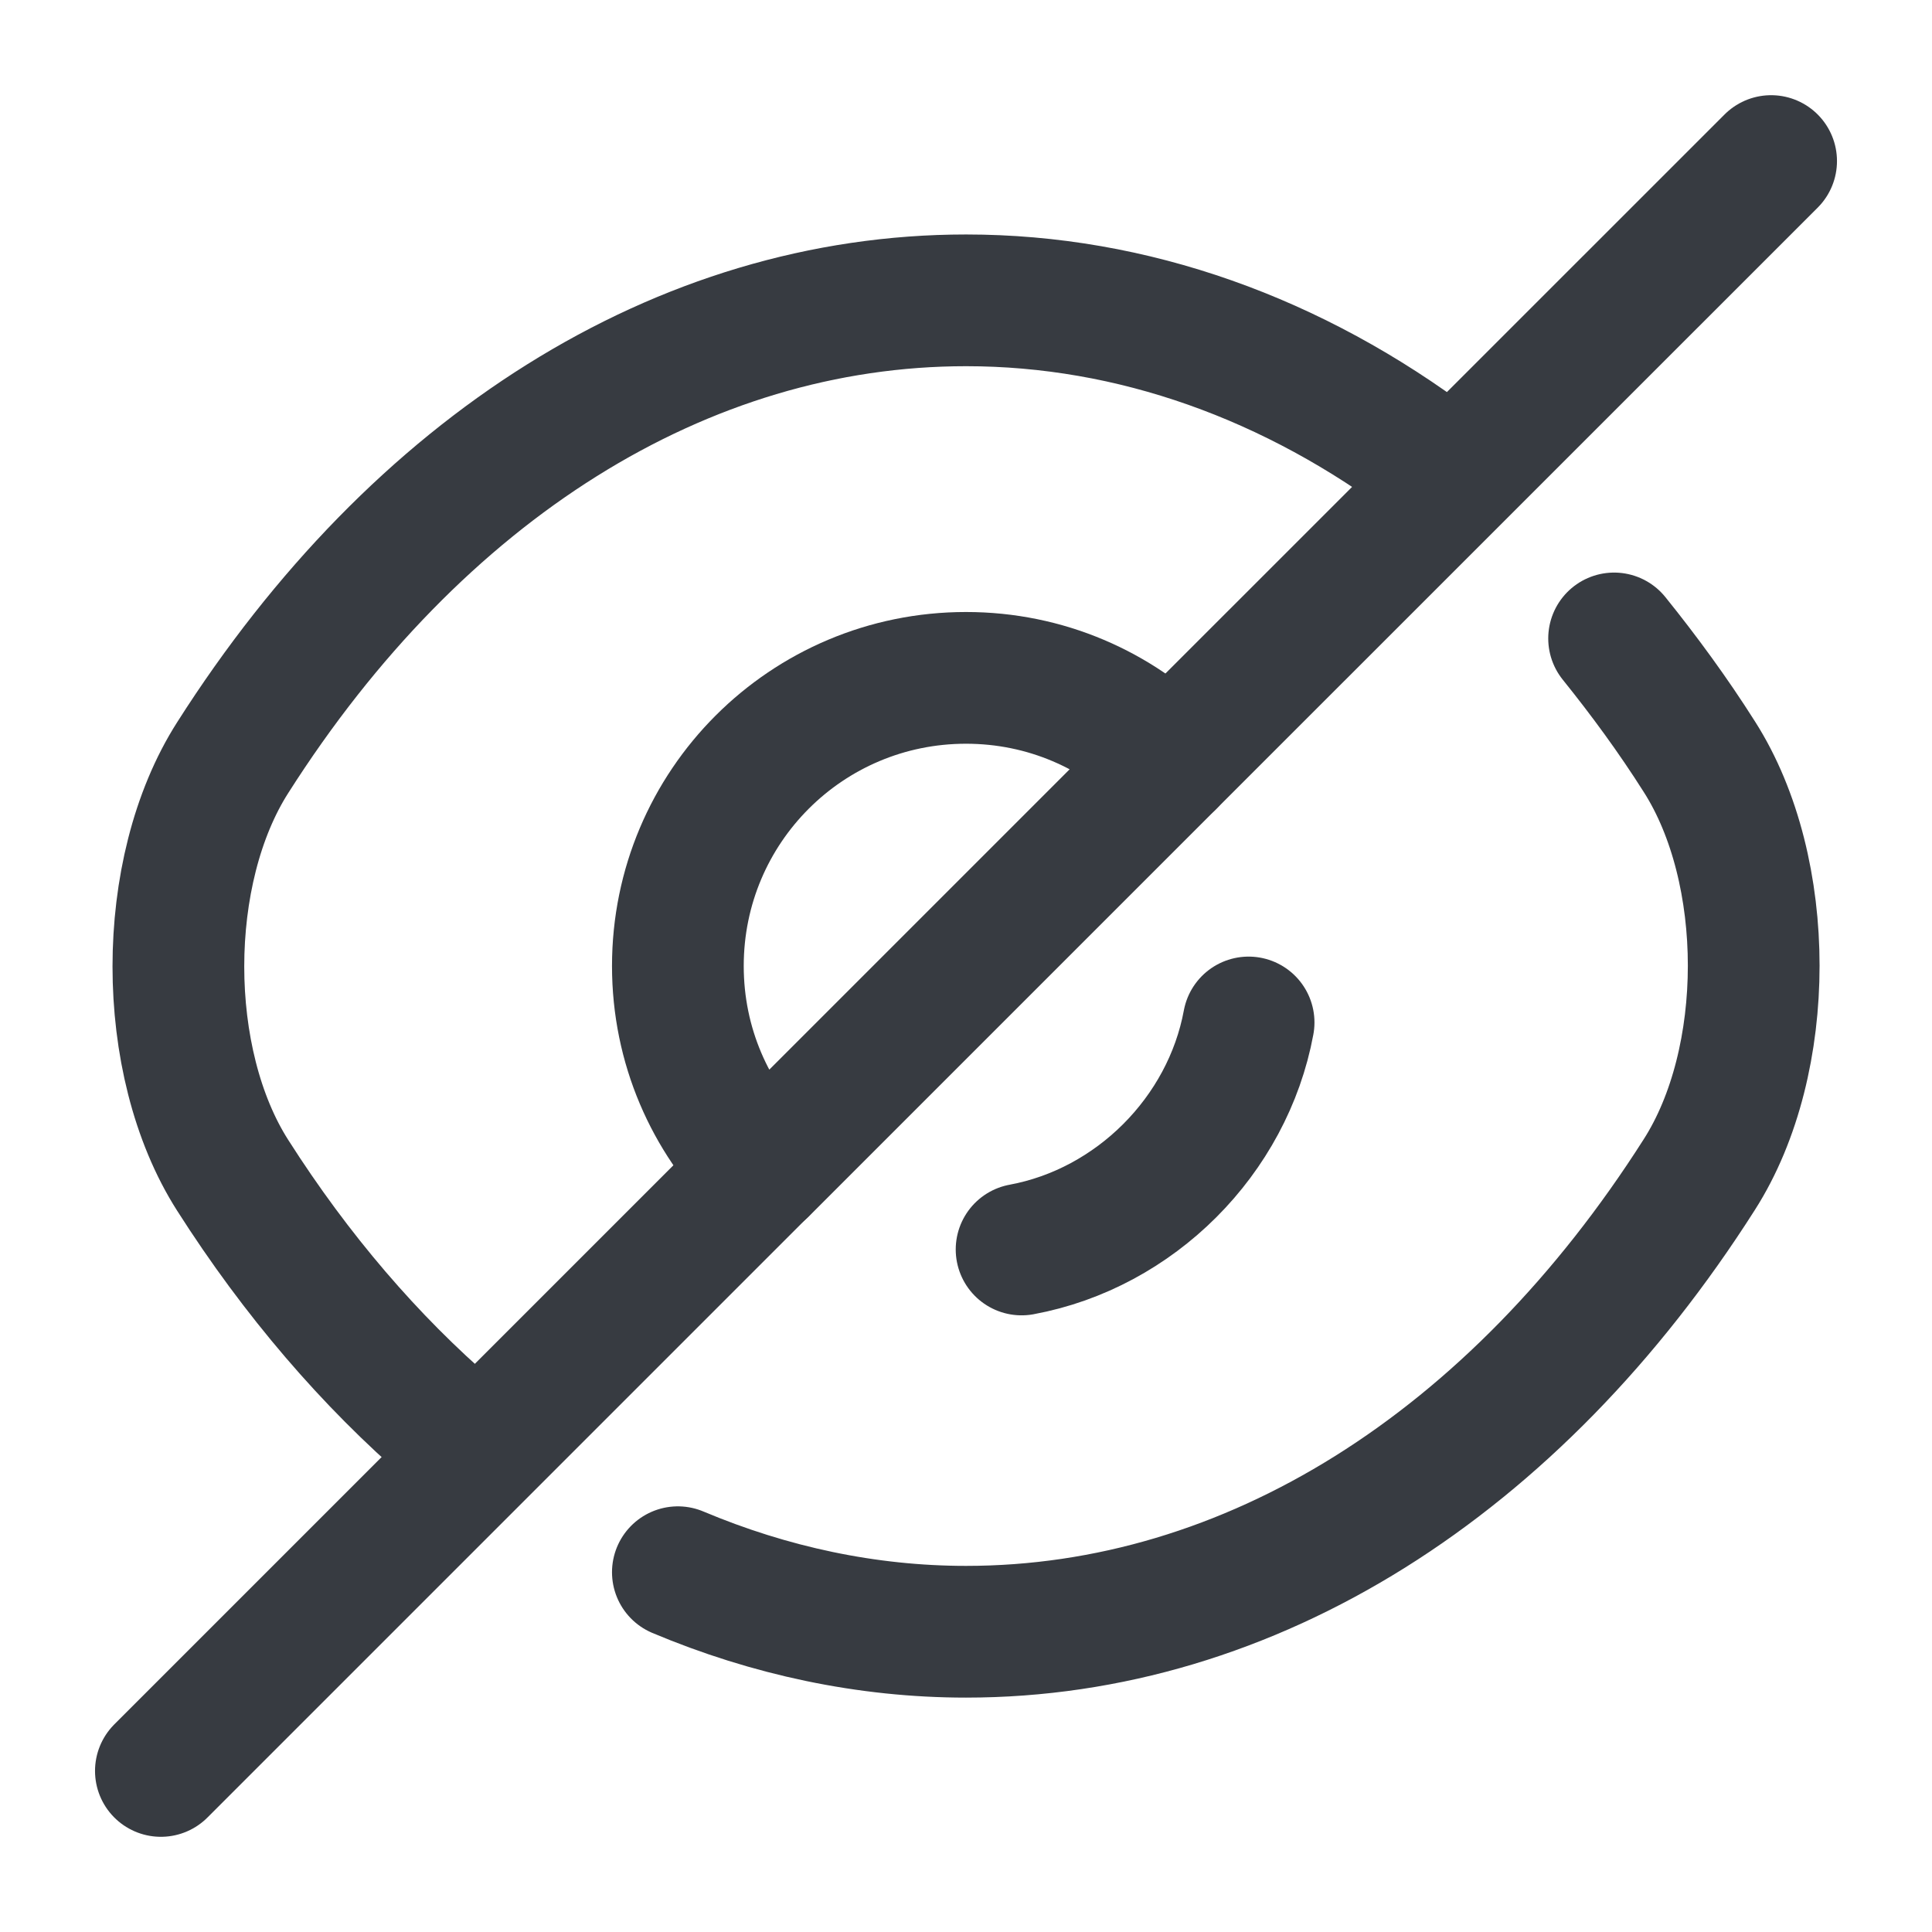
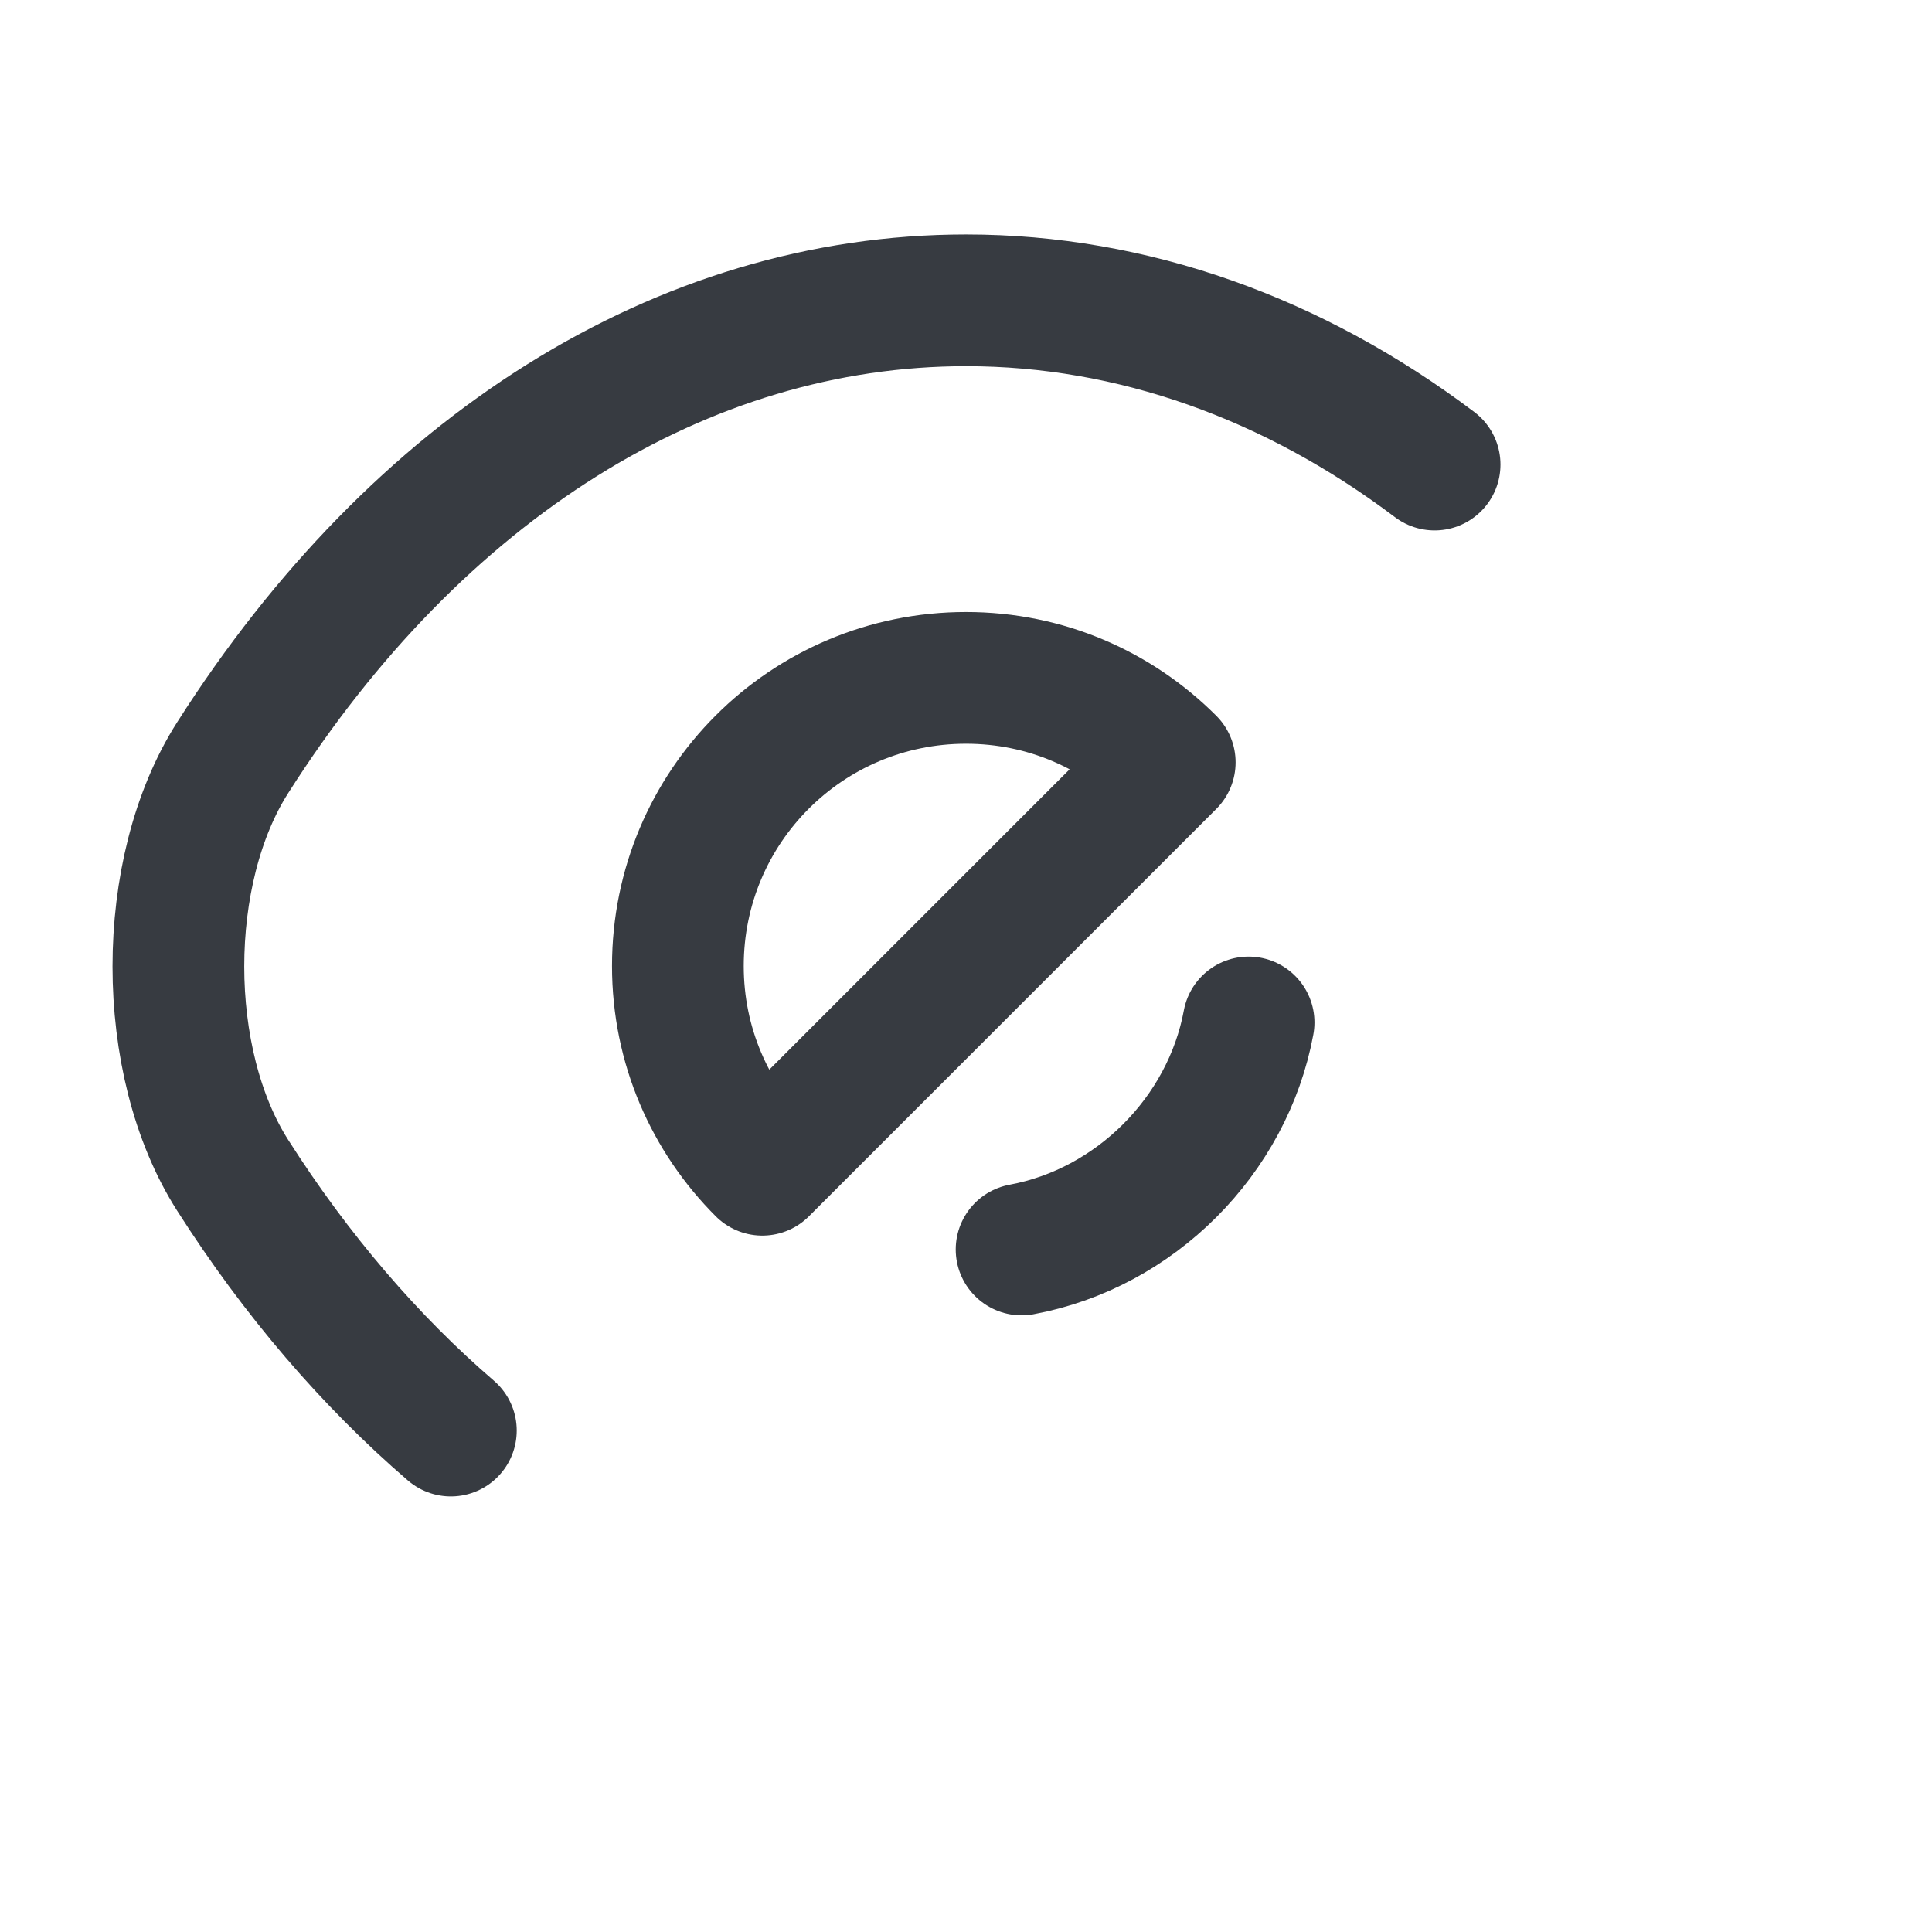
<svg xmlns="http://www.w3.org/2000/svg" width="22" height="22" viewBox="0 0 22 22" fill="none">
  <path d="M13.32 8.681L8.681 13.32C8.085 12.724 7.719 11.908 7.719 11C7.719 9.185 9.185 7.719 11 7.719C11.908 7.719 12.724 8.085 13.32 8.681Z" stroke="#373B41" stroke-width="1.5" stroke-linecap="round" stroke-linejoin="round" />
  <path d="M16.336 5.29C14.732 4.08 12.898 3.42 11.001 3.42C7.765 3.42 4.749 5.327 2.65 8.627C1.825 9.919 1.825 12.092 2.65 13.384C3.374 14.521 4.218 15.502 5.134 16.29" stroke="#373B41" stroke-width="1.5" stroke-linecap="round" stroke-linejoin="round" />
-   <path d="M7.719 17.903C8.764 18.343 9.873 18.581 11 18.581C14.236 18.581 17.252 16.674 19.351 13.374C20.176 12.082 20.176 9.91 19.351 8.617C19.049 8.14 18.719 7.691 18.38 7.27" stroke="#373B41" stroke-width="1.5" stroke-linecap="round" stroke-linejoin="round" />
  <path d="M14.218 11.643C13.979 12.935 12.925 13.989 11.633 14.228" stroke="#373B41" stroke-width="1.5" stroke-linecap="round" stroke-linejoin="round" />
-   <path d="M8.68 13.318L1.832 20.166" stroke="#373B41" stroke-width="1.5" stroke-linecap="round" stroke-linejoin="round" />
-   <path d="M20.168 1.834L13.32 8.681" stroke="#373B41" stroke-width="1.5" stroke-linecap="round" stroke-linejoin="round" />
</svg>